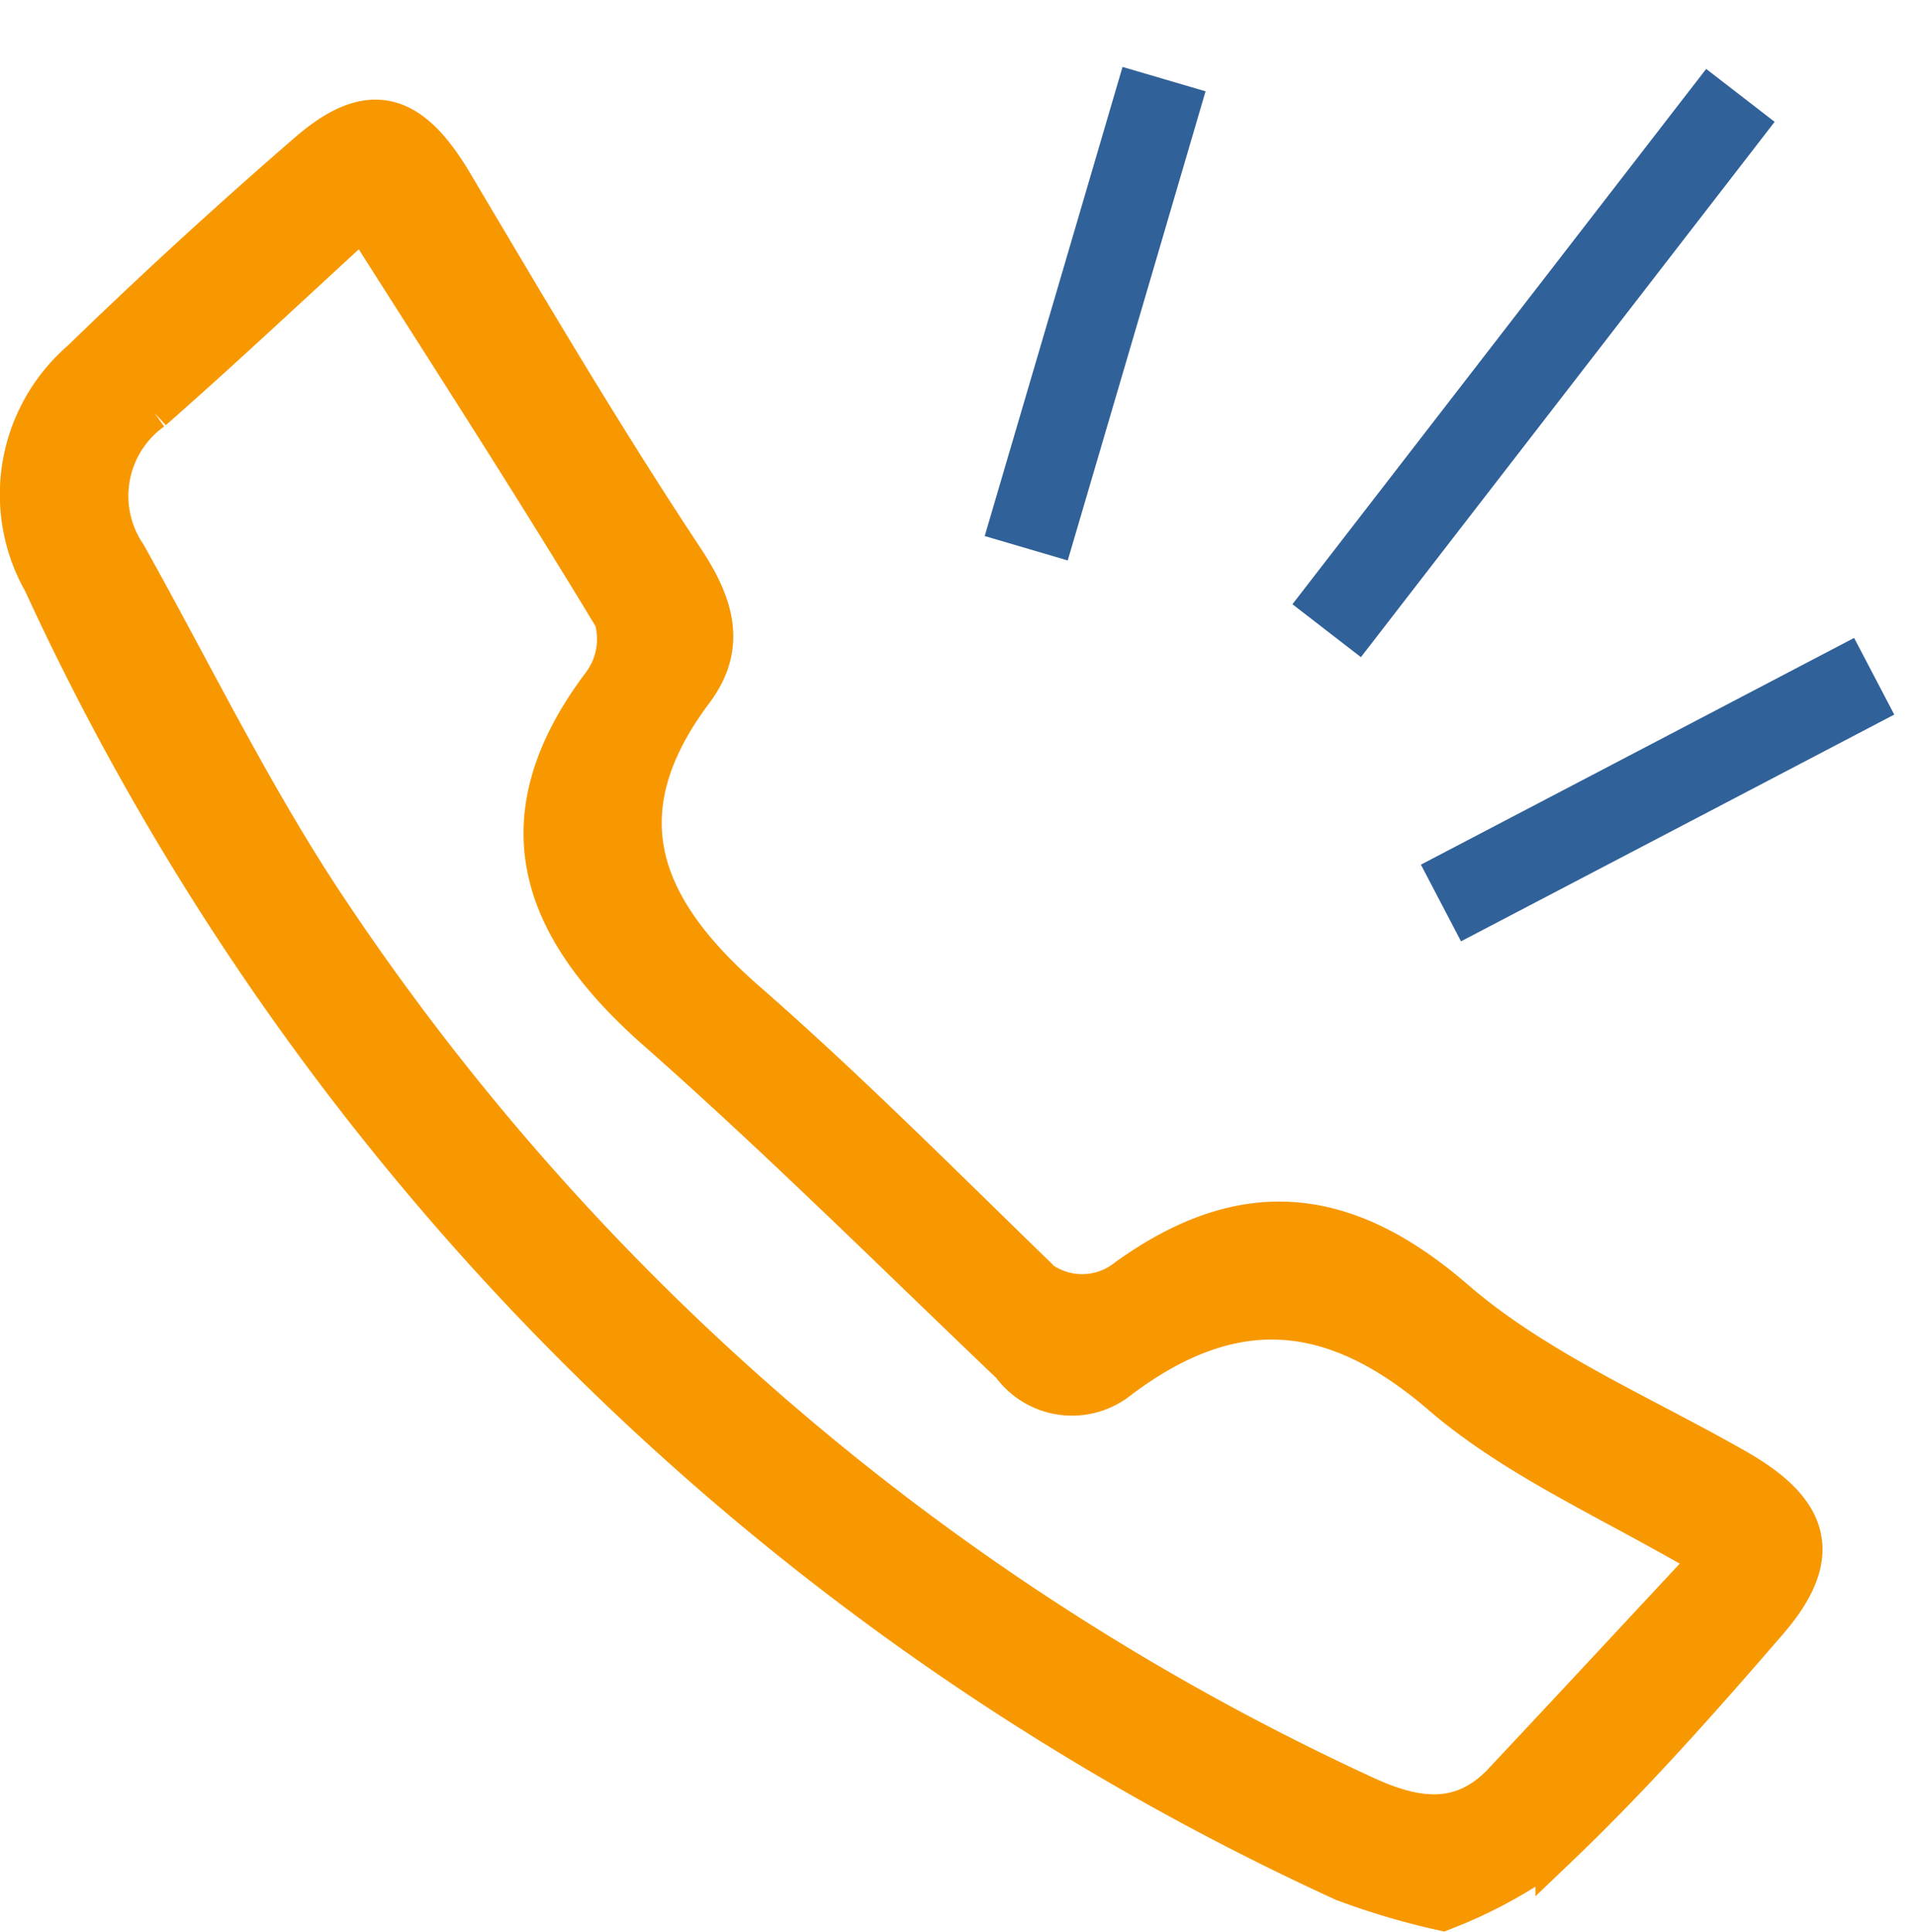
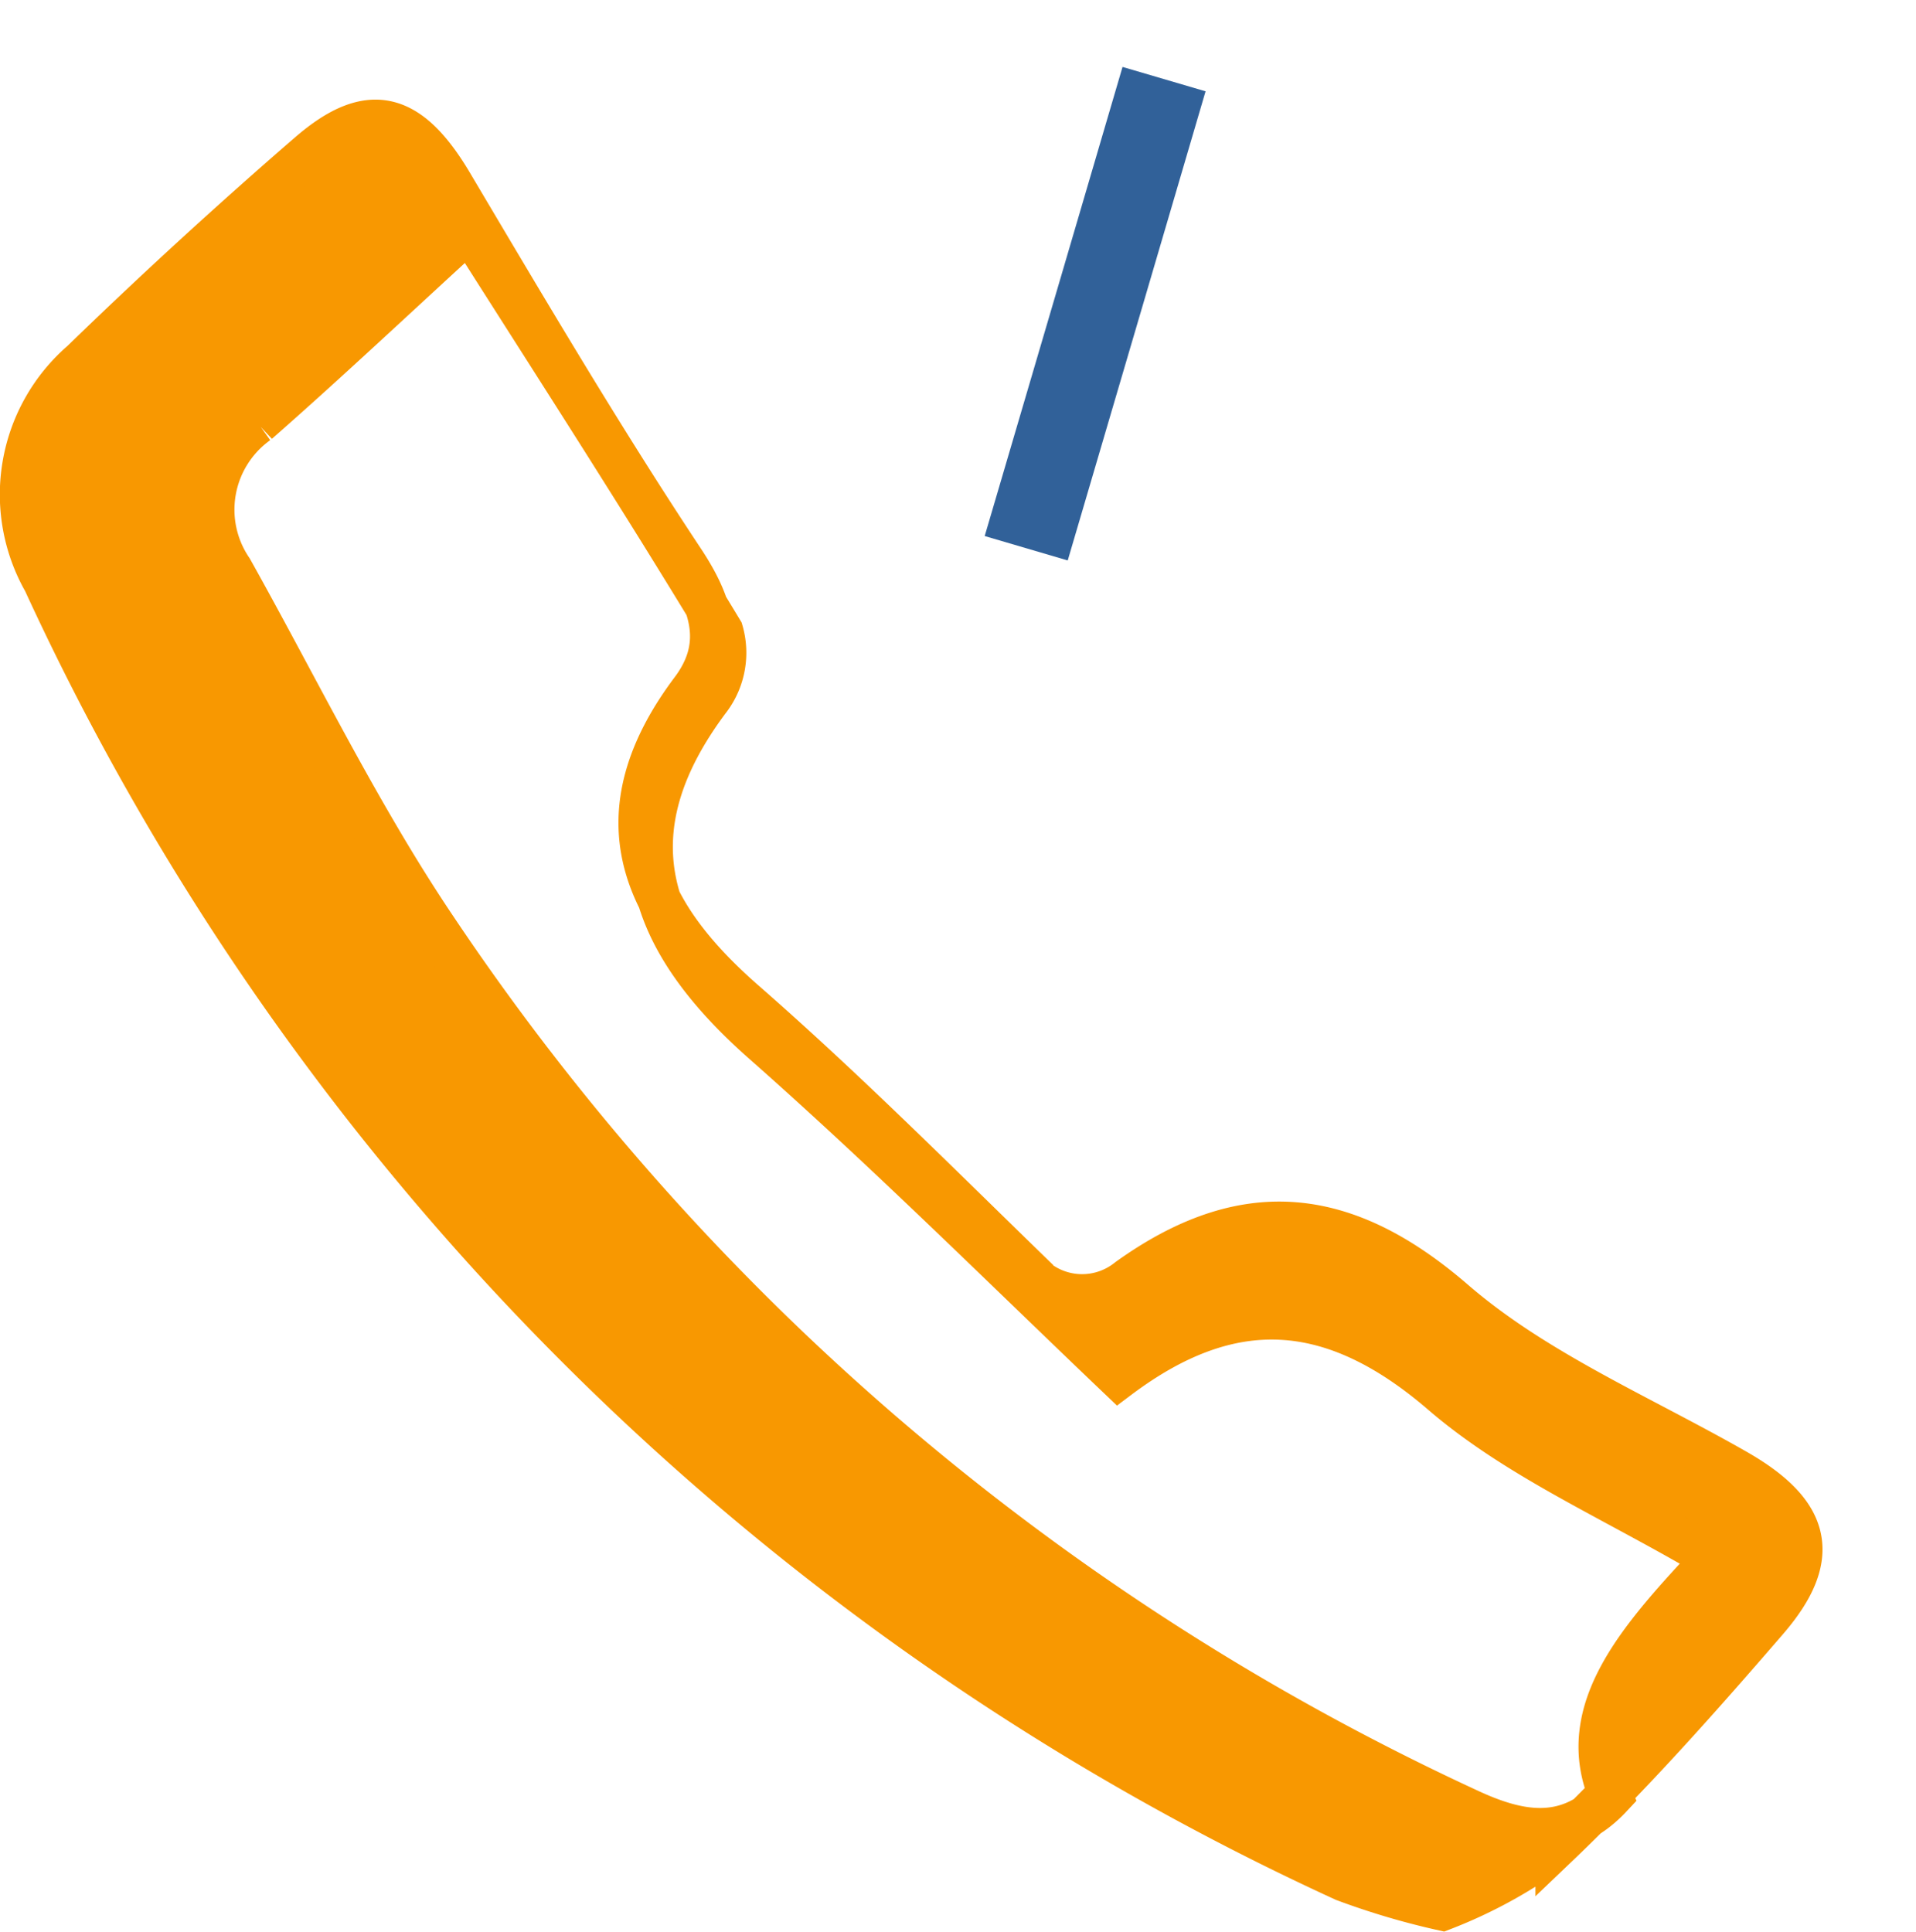
<svg xmlns="http://www.w3.org/2000/svg" width="44.279" height="44.656" viewBox="0 0 44.279 44.656">
  <g id="DyOaDP" transform="translate(-717.217 -288.724)">
    <g id="Grupo_2579" data-name="Grupo 2579" transform="translate(717.725 291.527)">
-       <path id="Caminho_2819" data-name="Caminho 2819" d="M750.554,332.844a17.112,17.112,0,0,1-2.273-.674,61.086,61.086,0,0,1-30.037-30.011,4.055,4.055,0,0,1,.872-5.073q2.552-2.477,5.245-4.808c1.407-1.219,2.324-.938,3.3.717,1.737,2.929,3.469,5.866,5.348,8.7.7,1.063.944,1.989.2,2.979-2.146,2.862-1.211,5.088,1.218,7.211,2.219,1.939,4.307,4.027,6.421,6.084a1.7,1.7,0,0,0,2.447.323c2.644-1.893,4.966-1.706,7.517.5,1.889,1.634,4.314,2.656,6.52,3.917,1.71.977,1.982,1.986.709,3.459-1.55,1.794-3.128,3.577-4.84,5.212A11.056,11.056,0,0,1,750.554,332.844Zm6.273-8.1c-2.267-1.346-4.515-2.3-6.278-3.818-2.545-2.19-4.884-2.319-7.48-.371a1.694,1.694,0,0,1-2.451-.316c-2.718-2.593-5.384-5.246-8.2-7.73-2.689-2.371-3.606-4.843-1.249-7.961a1.784,1.784,0,0,0,.274-1.551c-1.87-3.1-3.841-6.144-5.832-9.282-1.642,1.5-3.241,3.01-4.891,4.459a2.473,2.473,0,0,0-.61,3.4c1.55,2.771,2.943,5.65,4.709,8.277a57.979,57.979,0,0,0,23.845,20.375c1.17.551,2.312.794,3.331-.3C753.572,328.245,755.146,326.551,756.827,324.745Z" transform="translate(-717.725 -291.527)" fill="#f89801" stroke="#f89801" stroke-width="1" />
+       <path id="Caminho_2819" data-name="Caminho 2819" d="M750.554,332.844a17.112,17.112,0,0,1-2.273-.674,61.086,61.086,0,0,1-30.037-30.011,4.055,4.055,0,0,1,.872-5.073q2.552-2.477,5.245-4.808c1.407-1.219,2.324-.938,3.3.717,1.737,2.929,3.469,5.866,5.348,8.7.7,1.063.944,1.989.2,2.979-2.146,2.862-1.211,5.088,1.218,7.211,2.219,1.939,4.307,4.027,6.421,6.084a1.7,1.7,0,0,0,2.447.323c2.644-1.893,4.966-1.706,7.517.5,1.889,1.634,4.314,2.656,6.52,3.917,1.71.977,1.982,1.986.709,3.459-1.55,1.794-3.128,3.577-4.84,5.212A11.056,11.056,0,0,1,750.554,332.844Zm6.273-8.1c-2.267-1.346-4.515-2.3-6.278-3.818-2.545-2.19-4.884-2.319-7.48-.371c-2.718-2.593-5.384-5.246-8.2-7.73-2.689-2.371-3.606-4.843-1.249-7.961a1.784,1.784,0,0,0,.274-1.551c-1.87-3.1-3.841-6.144-5.832-9.282-1.642,1.5-3.241,3.01-4.891,4.459a2.473,2.473,0,0,0-.61,3.4c1.55,2.771,2.943,5.65,4.709,8.277a57.979,57.979,0,0,0,23.845,20.375c1.17.551,2.312.794,3.331-.3C753.572,328.245,755.146,326.551,756.827,324.745Z" transform="translate(-717.725 -291.527)" fill="#f89801" stroke="#f89801" stroke-width="1" />
      <path id="Caminho_2877" data-name="Caminho 2877" d="M20.559,7.633,23.081,1.8l1.961-4.54" transform="translate(1.872 4.797) rotate(-7)" fill="none" stroke="#316199" stroke-width="2" />
-       <path id="Caminho_2878" data-name="Caminho 2878" d="M20.559,7.633,26.34-6.895" transform="translate(12.493 -1.231) rotate(16)" fill="none" stroke="#316199" stroke-width="2" />
-       <path id="Caminho_2879" data-name="Caminho 2879" d="M20.559,7.633,23.081,1.8l1.961-4.54" transform="translate(21.619 -0.804) rotate(39)" fill="none" stroke="#316199" stroke-width="2" />
    </g>
  </g>
</svg>